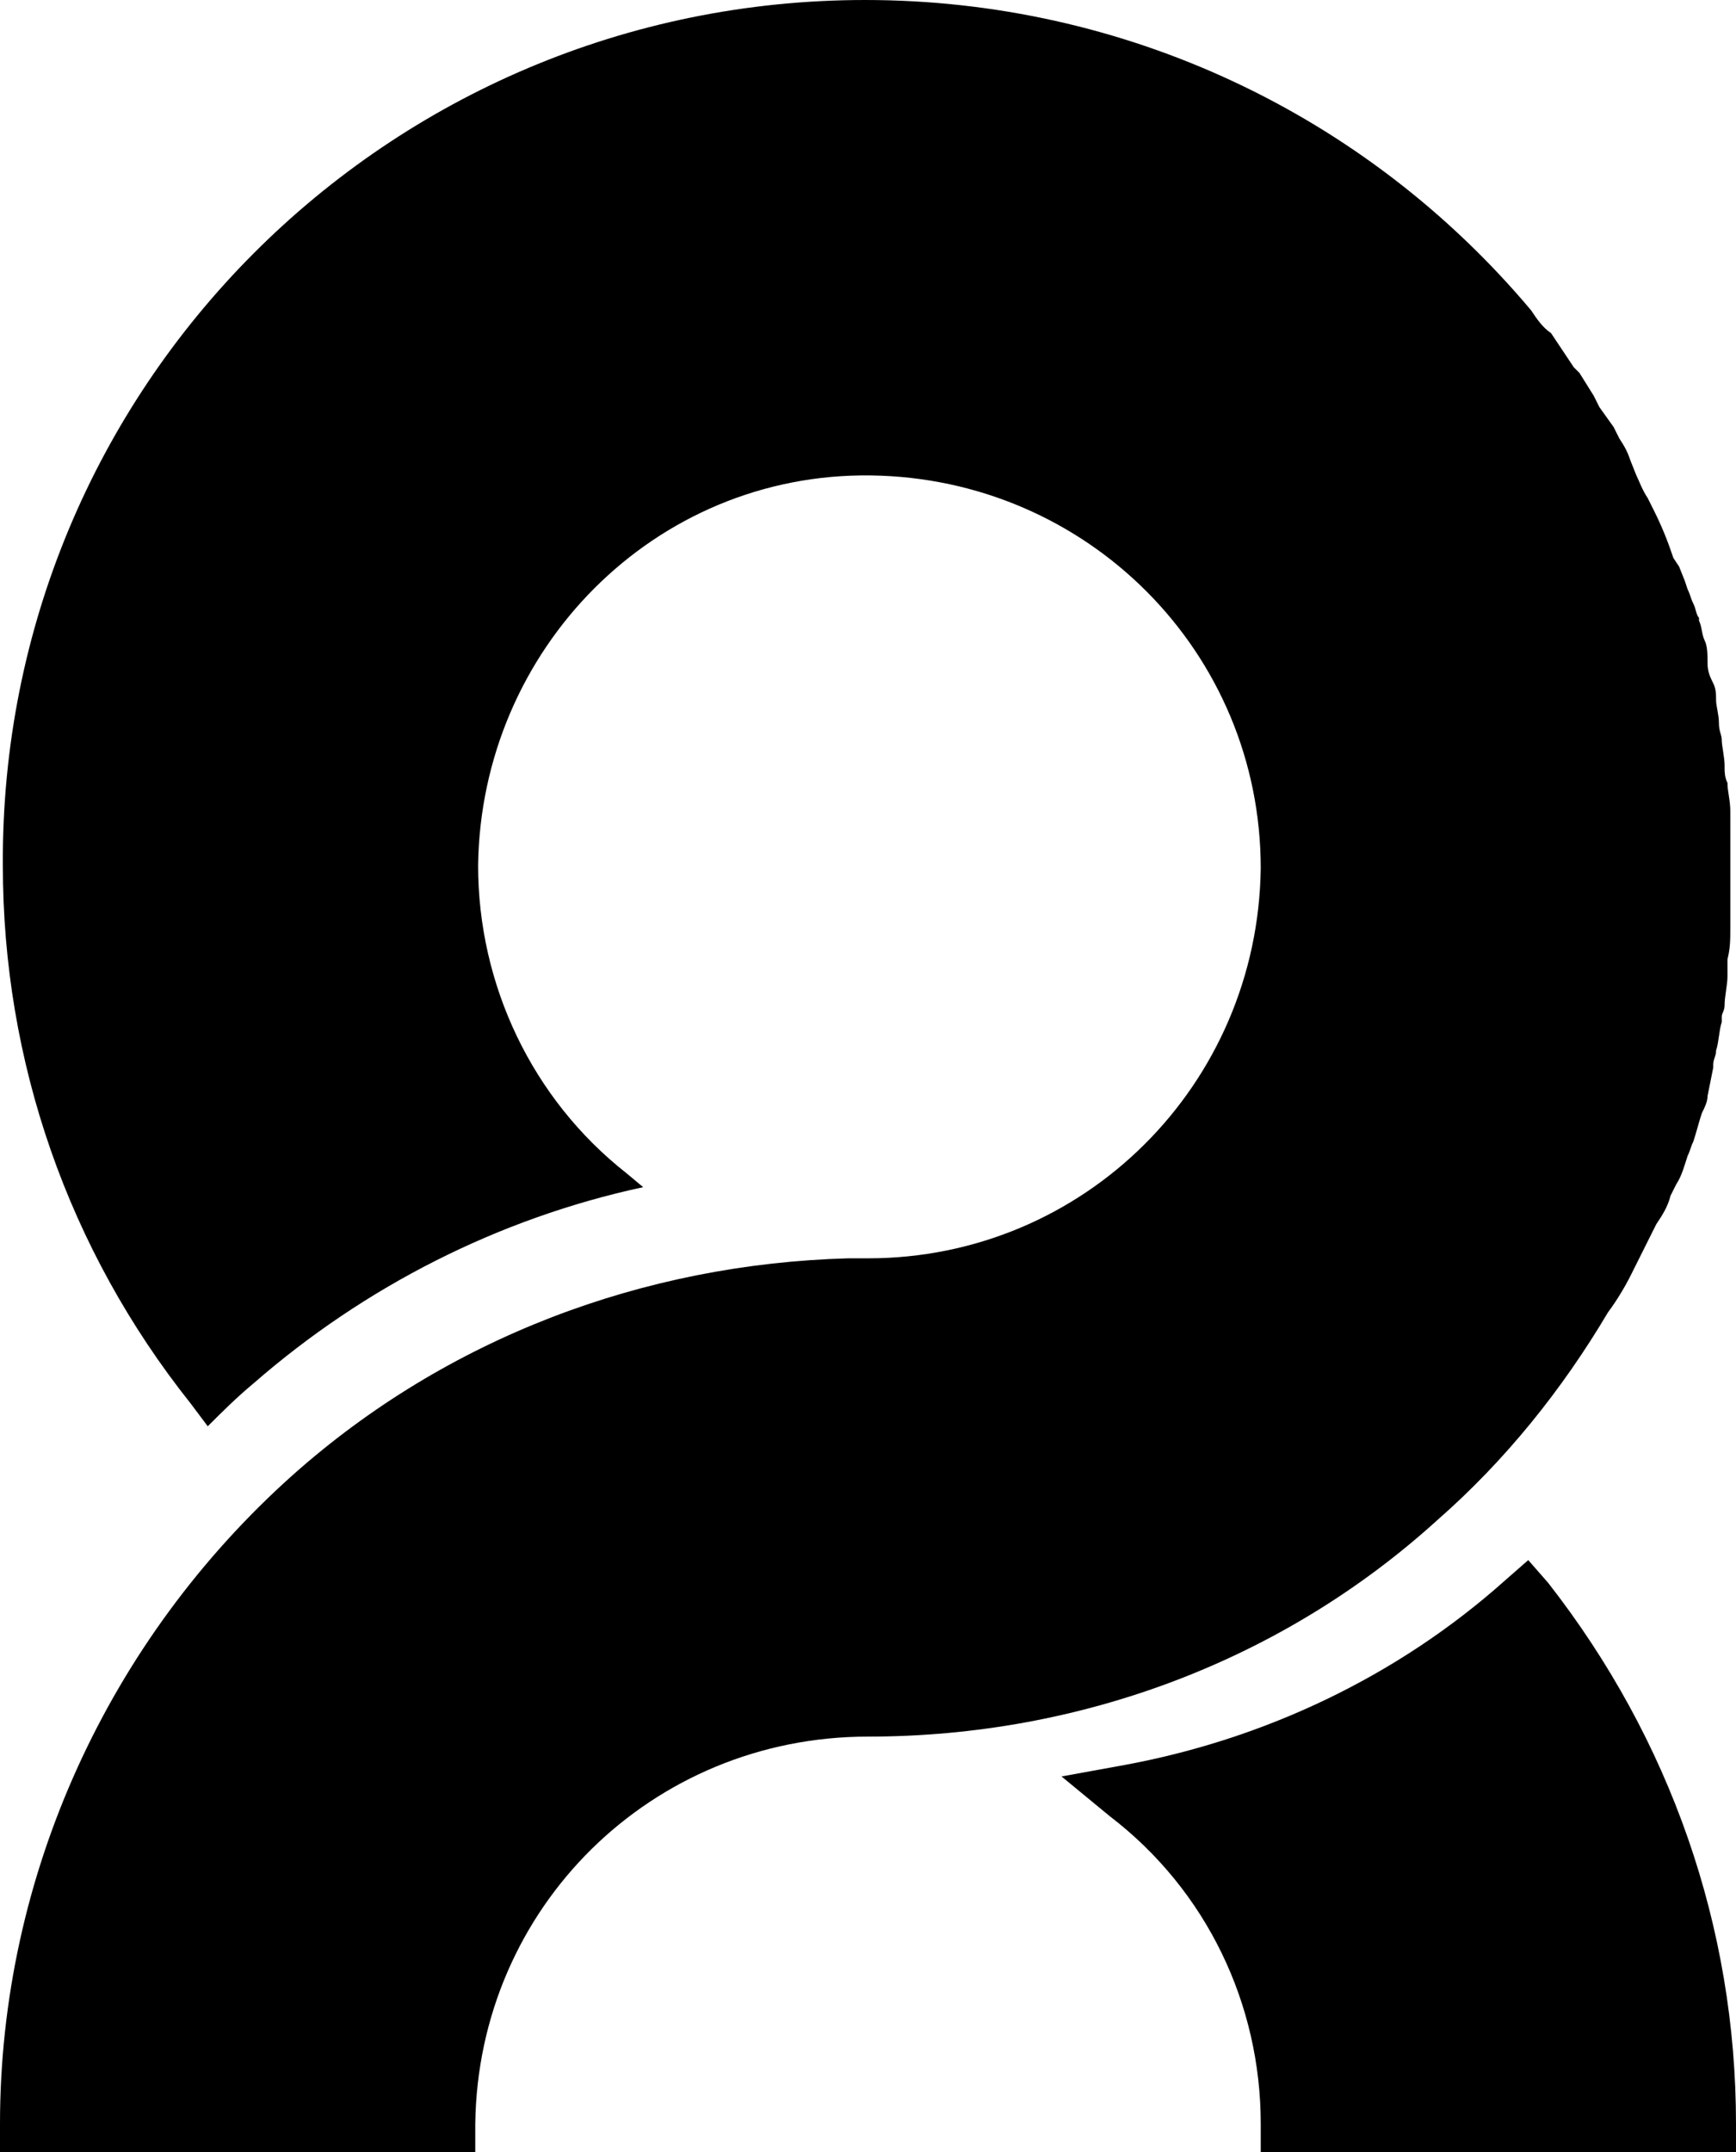
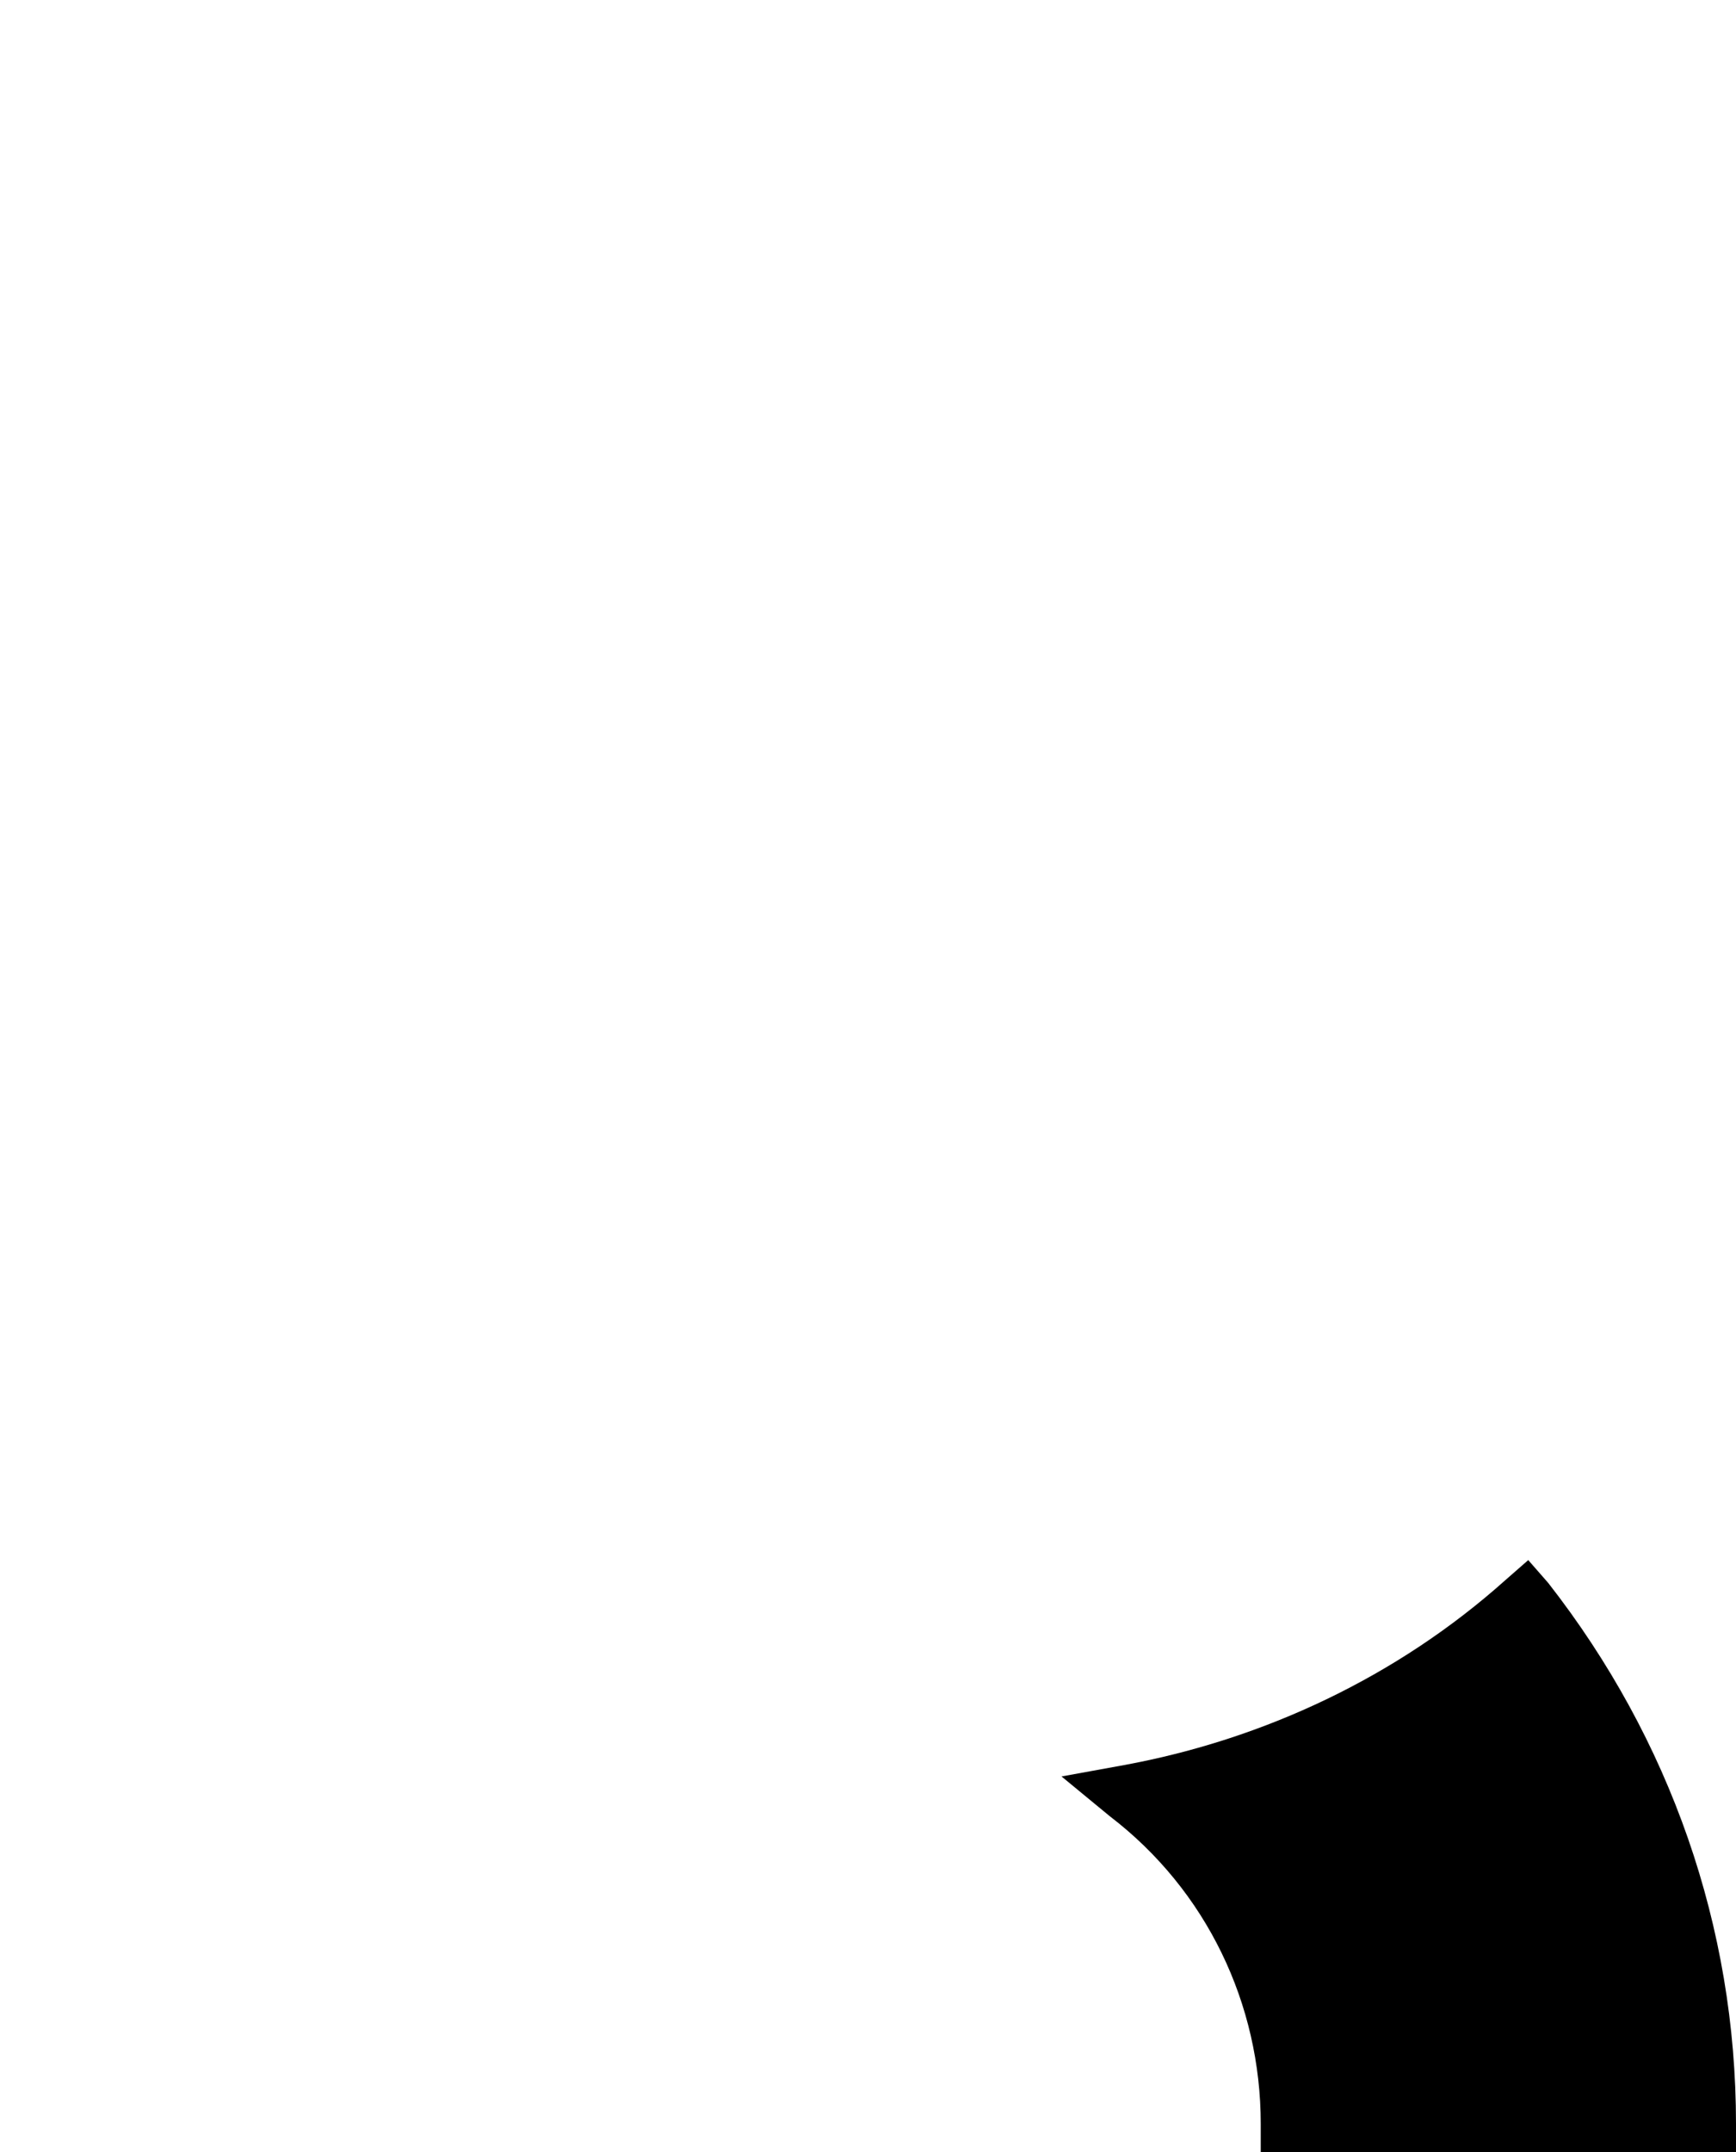
<svg xmlns="http://www.w3.org/2000/svg" version="1.1" id="レイヤー_1" x="0px" y="0px" viewBox="0 0 61 75.6" style="enable-background:new 0 0 61 75.6;" xml:space="preserve">
-   <path d="M10.3,51.8c5.4-4.8,12.3-7.4,19.5-7.6h0.7c7.6,0,13.7-6.1,13.8-13.7c0-7.6-6.1-13.7-13.7-13.8s-13.7,6.1-13.8,13.7  c0,4.2,1.9,8.2,5.2,10.8l0.6,0.5c-5.1,1.1-9.8,3.5-13.7,6.9c-0.6,0.5-1.1,1-1.6,1.5l-0.6-0.8c-4.3-5.4-6.6-12-6.6-18.9  C0,13.6,13.6,0,30.4,0C39.5,0,48,4,53.8,10.9l0,0c0.2,0.3,0.4,0.6,0.7,0.8l0.2,0.3l0.6,0.9l0.2,0.2l0.5,0.8l0.2,0.4l0.5,0.7l0.2,0.4  c0.2,0.3,0.3,0.5,0.4,0.8l0.2,0.5c0.1,0.2,0.2,0.5,0.4,0.8l0.2,0.4c0.3,0.6,0.5,1.1,0.7,1.7l0.2,0.3l0.2,0.5l0.1,0.3  c0.1,0.2,0.1,0.3,0.2,0.5s0.1,0.4,0.2,0.5v0.1c0.1,0.2,0.1,0.5,0.2,0.7C60,22.7,60,23,60,23.3s0.1,0.5,0.2,0.7  c0.1,0.2,0.1,0.4,0.1,0.6s0.1,0.5,0.1,0.8s0.1,0.4,0.1,0.6s0.1,0.6,0.1,0.9V27c0,0.1,0,0.3,0.1,0.5c0,0.3,0.1,0.6,0.1,1V29  c0,0.5,0,1,0,1.5s0,1.1,0,1.6c0,0.1,0,0.2,0,0.3v0.2c0,0.4,0,0.7-0.1,1.1c0,0.1,0,0.3,0,0.4v0.2c0,0.3-0.1,0.7-0.1,1  c0,0.2-0.1,0.3-0.1,0.4v0.2c-0.1,0.3-0.1,0.7-0.2,1c0,0.2-0.1,0.3-0.1,0.5v0.1l-0.2,1c0,0.2-0.1,0.4-0.2,0.6c-0.1,0.3-0.2,0.7-0.3,1  c-0.1,0.2-0.1,0.3-0.2,0.5c-0.1,0.3-0.2,0.7-0.4,1L58.7,42c-0.1,0.4-0.3,0.7-0.5,1L58,43.4c-0.2,0.4-0.4,0.8-0.6,1.2l-0.1,0.2  c-0.2,0.4-0.5,0.9-0.8,1.3c-1.6,2.7-3.6,5.2-6,7.3C45.1,58.3,38,61,30.5,61c-7.6,0-13.7,6-13.8,13.6v1H0v-1  C0,65.9,3.8,57.6,10.3,51.8z" />
  <path d="M52.9,55.5l0.8-0.7l0.7,0.8c4.3,5.5,6.6,12.1,6.6,19v1H44.3v-1c0-4.2-1.9-8.2-5.3-10.8l-1.7-1.4l2.2-0.4  C44.4,61.1,49.1,58.9,52.9,55.5z" />
</svg>